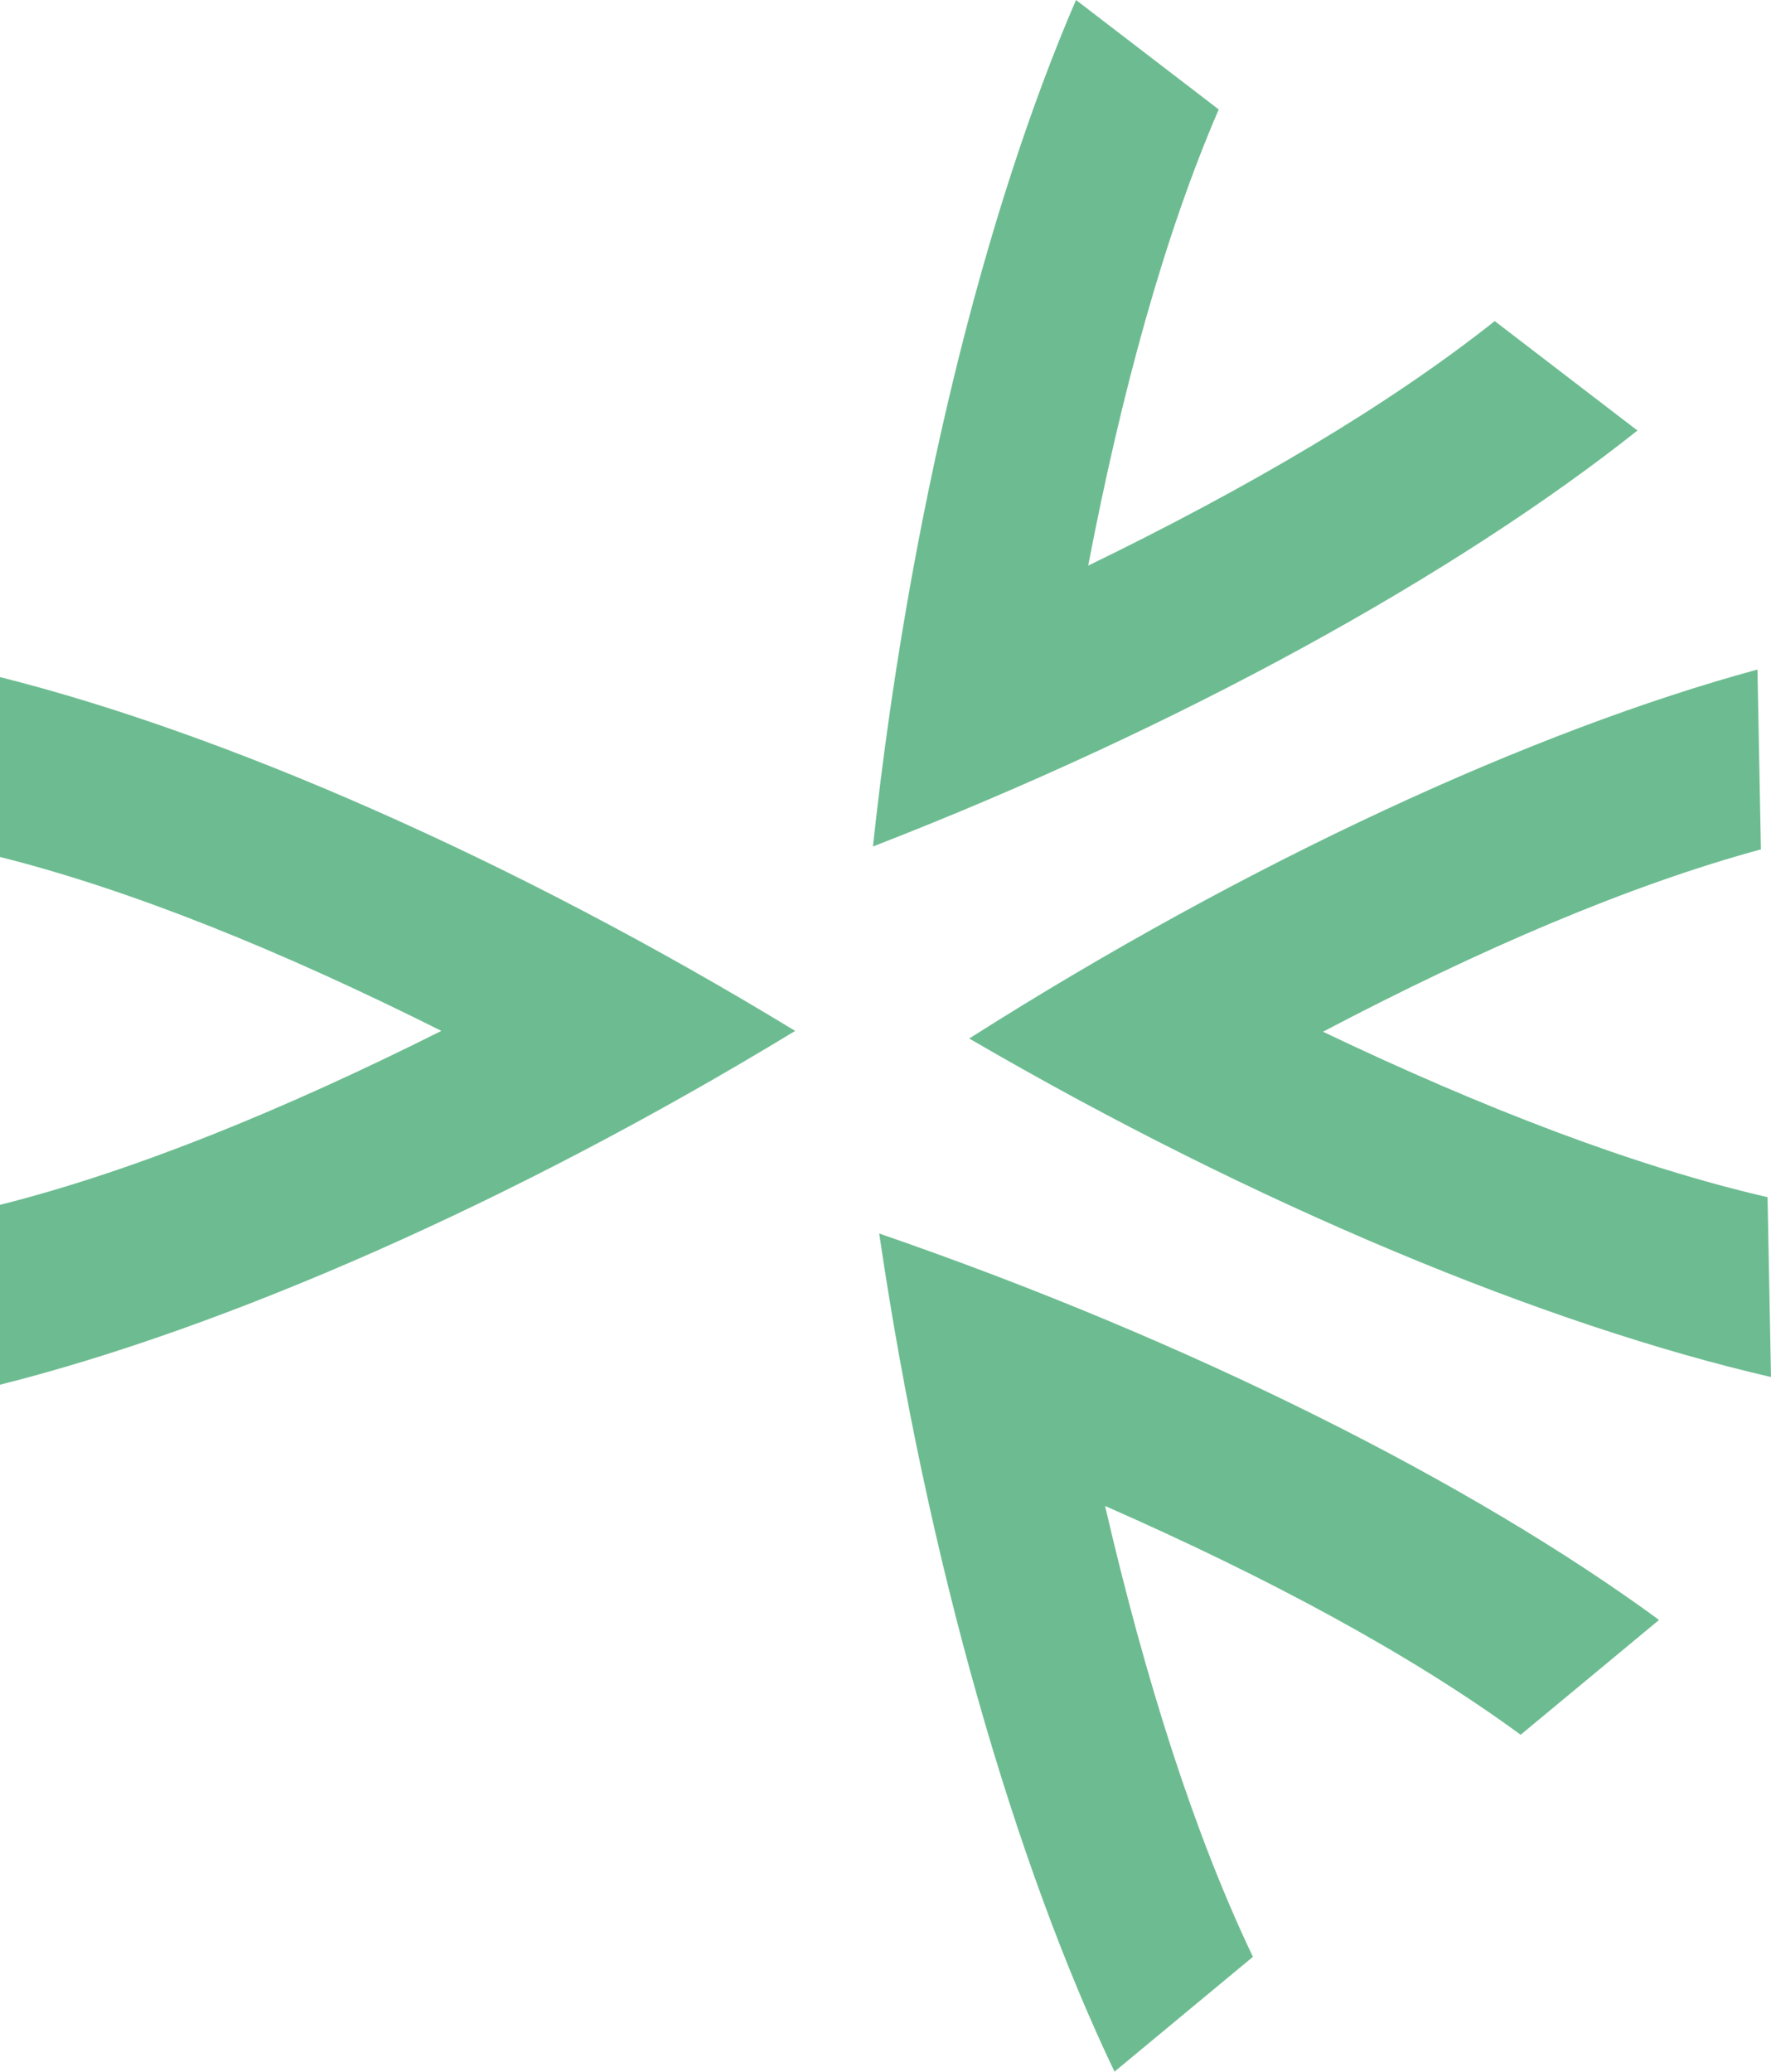
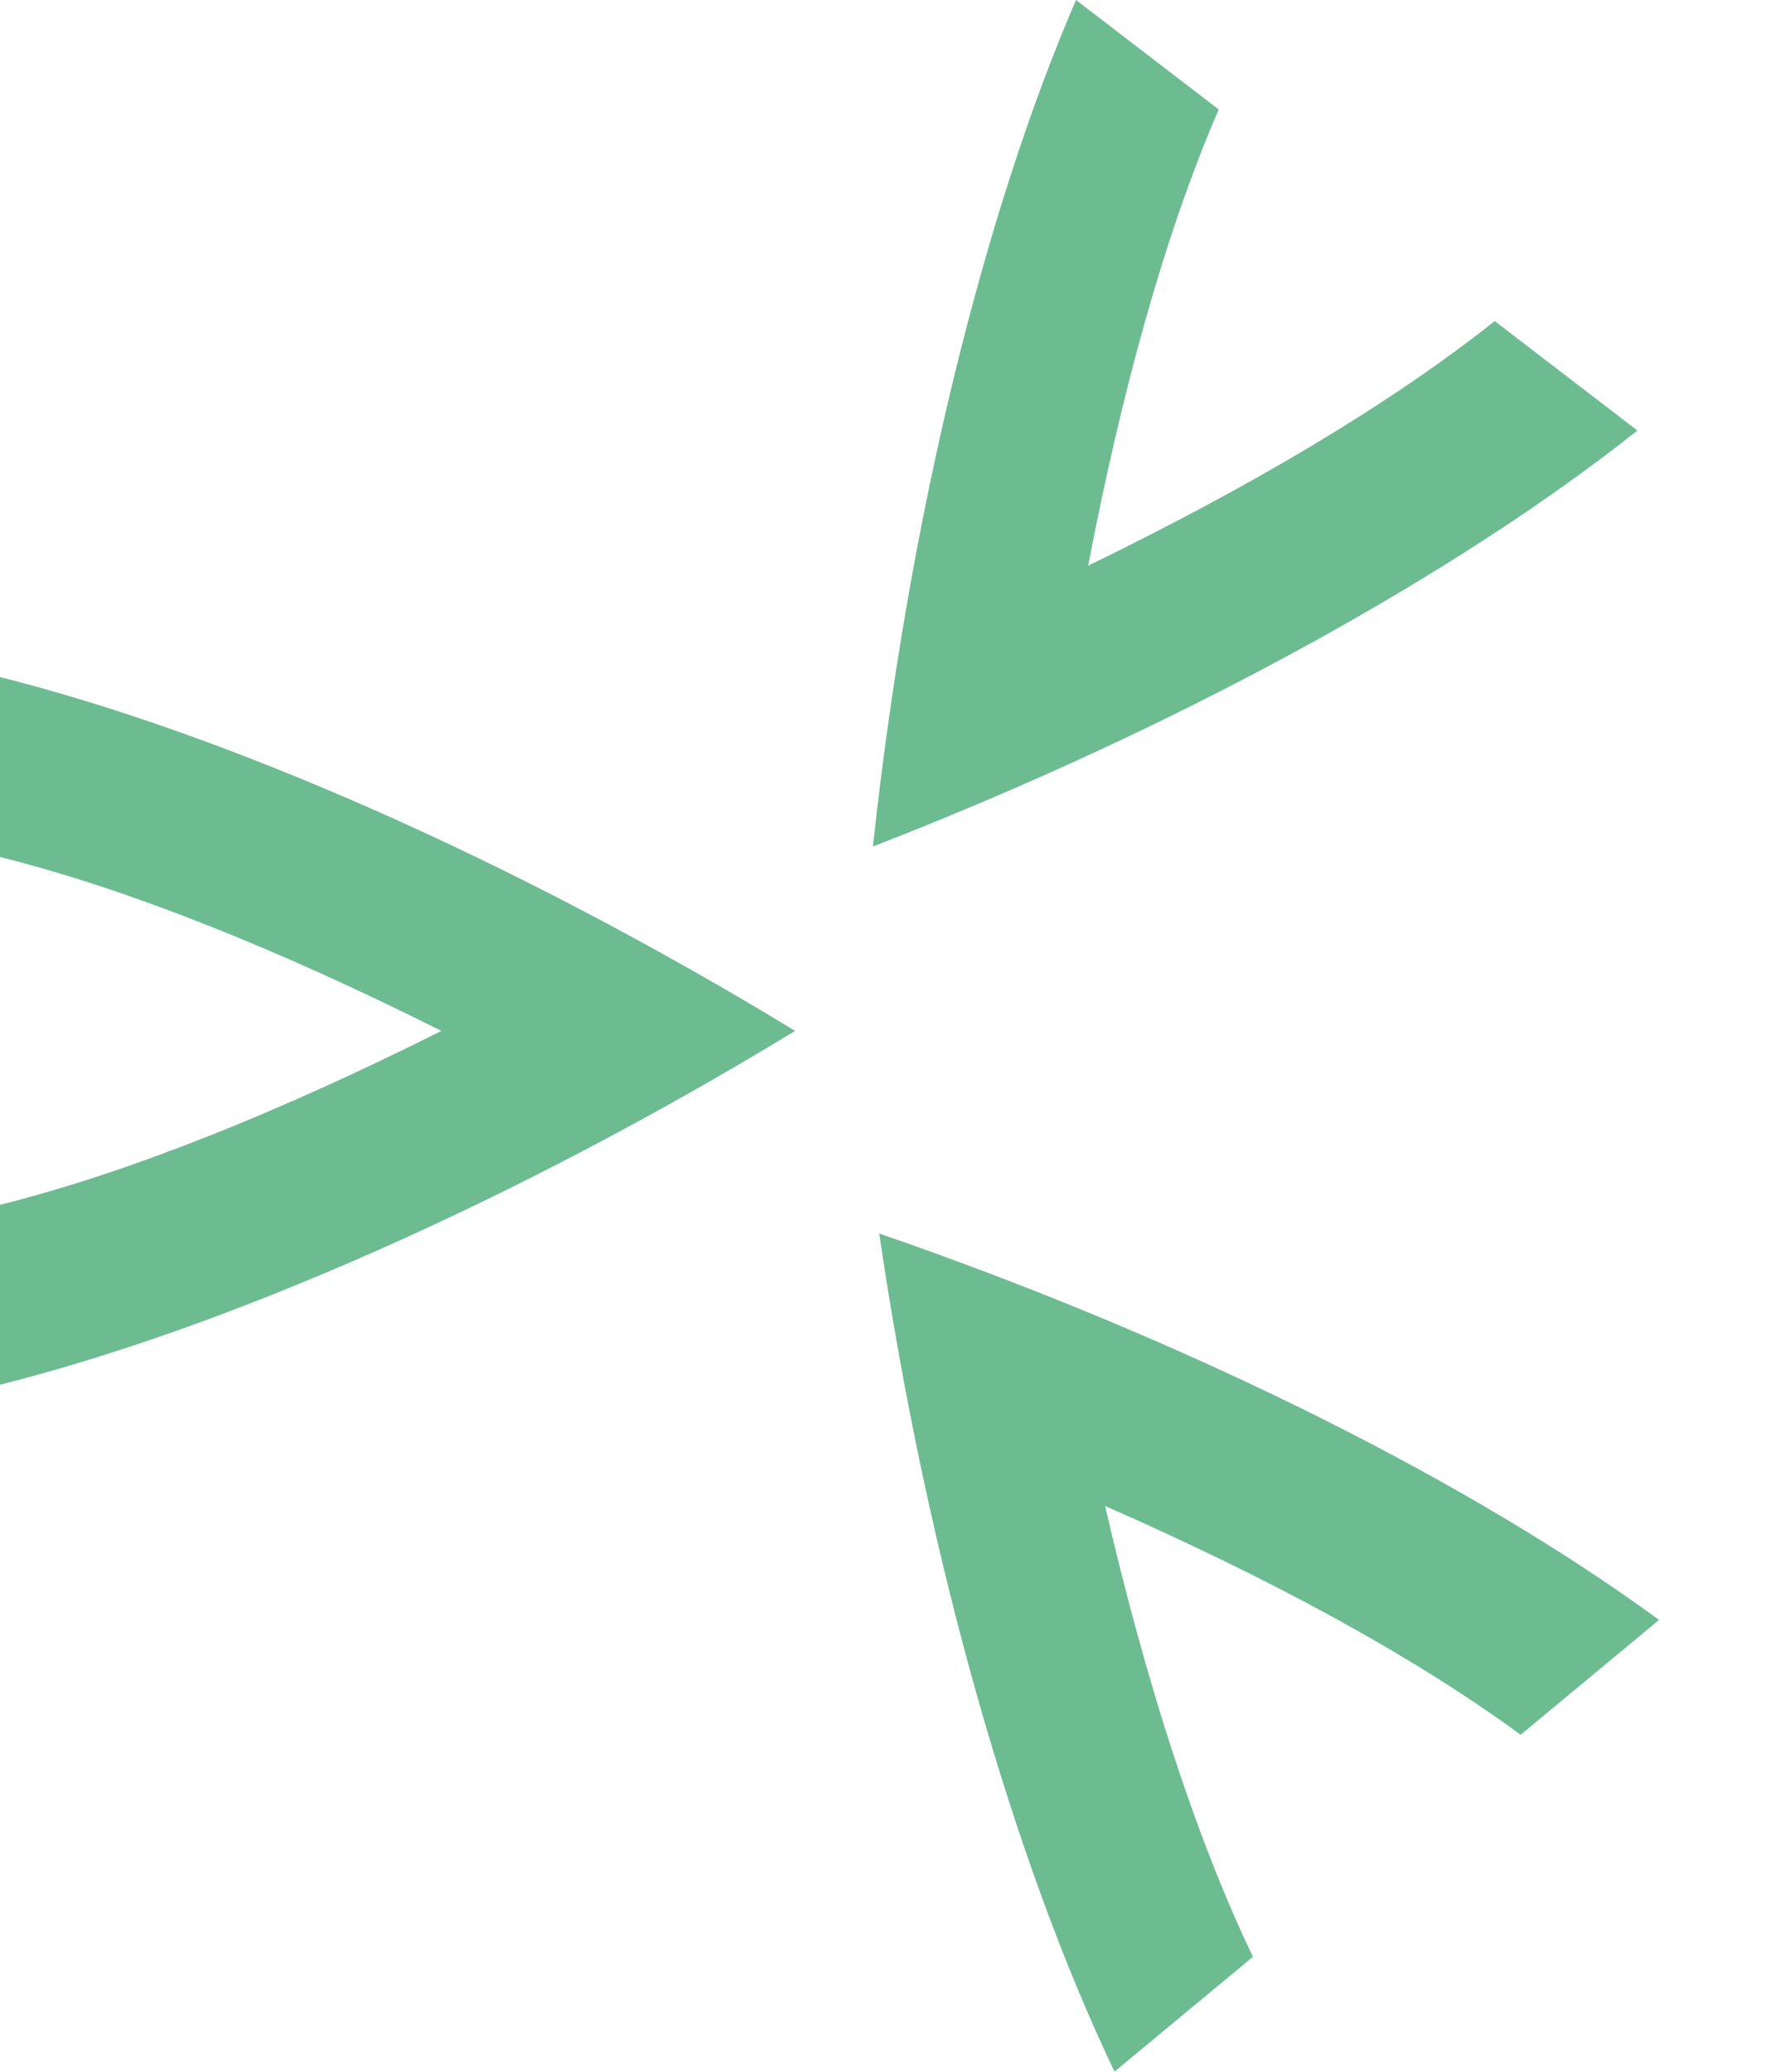
<svg xmlns="http://www.w3.org/2000/svg" id="Calque_2" data-name="Calque 2" viewBox="0 0 81.829 95.691">
  <defs>
    <style>
      .cls-1 {
        fill: #6dbc91;
        stroke-width: 0px;
      }
    </style>
  </defs>
  <g id="Calque_1-2" data-name="Calque 1">
    <g>
      <path class="cls-1" d="M69.063,14.832c-4.921,3.904-11.385,7.702-18.783,11.295,1.549-8.077,3.538-15.305,6.031-21.071l-6.594-5.056c-4.231,9.787-7.743,23.886-9.383,39.101,14.268-5.535,26.971-12.586,35.324-19.214l-6.594-5.055Z" />
-       <path class="cls-1" d="M81.829,63.607l-.159-8.308c-6.12-1.413-13.12-4.099-20.541-7.643,7.281-3.825,14.172-6.777,20.234-8.422l-.159-8.308c-10.29,2.794-23.502,8.839-36.421,17.043,13.223,7.704,26.656,13.239,37.046,15.637Z" />
      <path class="cls-1" d="M0,39.584c6.092,1.53,13.039,4.349,20.392,8.034C13.039,51.303,6.092,54.122,0,55.652v8.309c10.342-2.597,23.667-8.388,36.74-16.343C23.667,39.663,10.342,33.872,0,31.275v8.309Z" />
-       <path class="cls-1" d="M51.496,95.691l6.396-5.304c-2.711-5.666-4.975-12.813-6.832-20.825,7.53,3.308,14.134,6.855,19.201,10.568l6.396-5.304c-8.601-6.303-21.564-12.864-36.033-17.849,2.221,15.141,6.269,29.095,10.872,38.714Z" />
+       <path class="cls-1" d="M51.496,95.691l6.396-5.304c-2.711-5.666-4.975-12.813-6.832-20.825,7.53,3.308,14.134,6.855,19.201,10.568l6.396-5.304c-8.601-6.303-21.564-12.864-36.033-17.849,2.221,15.141,6.269,29.095,10.872,38.714" />
    </g>
  </g>
</svg>